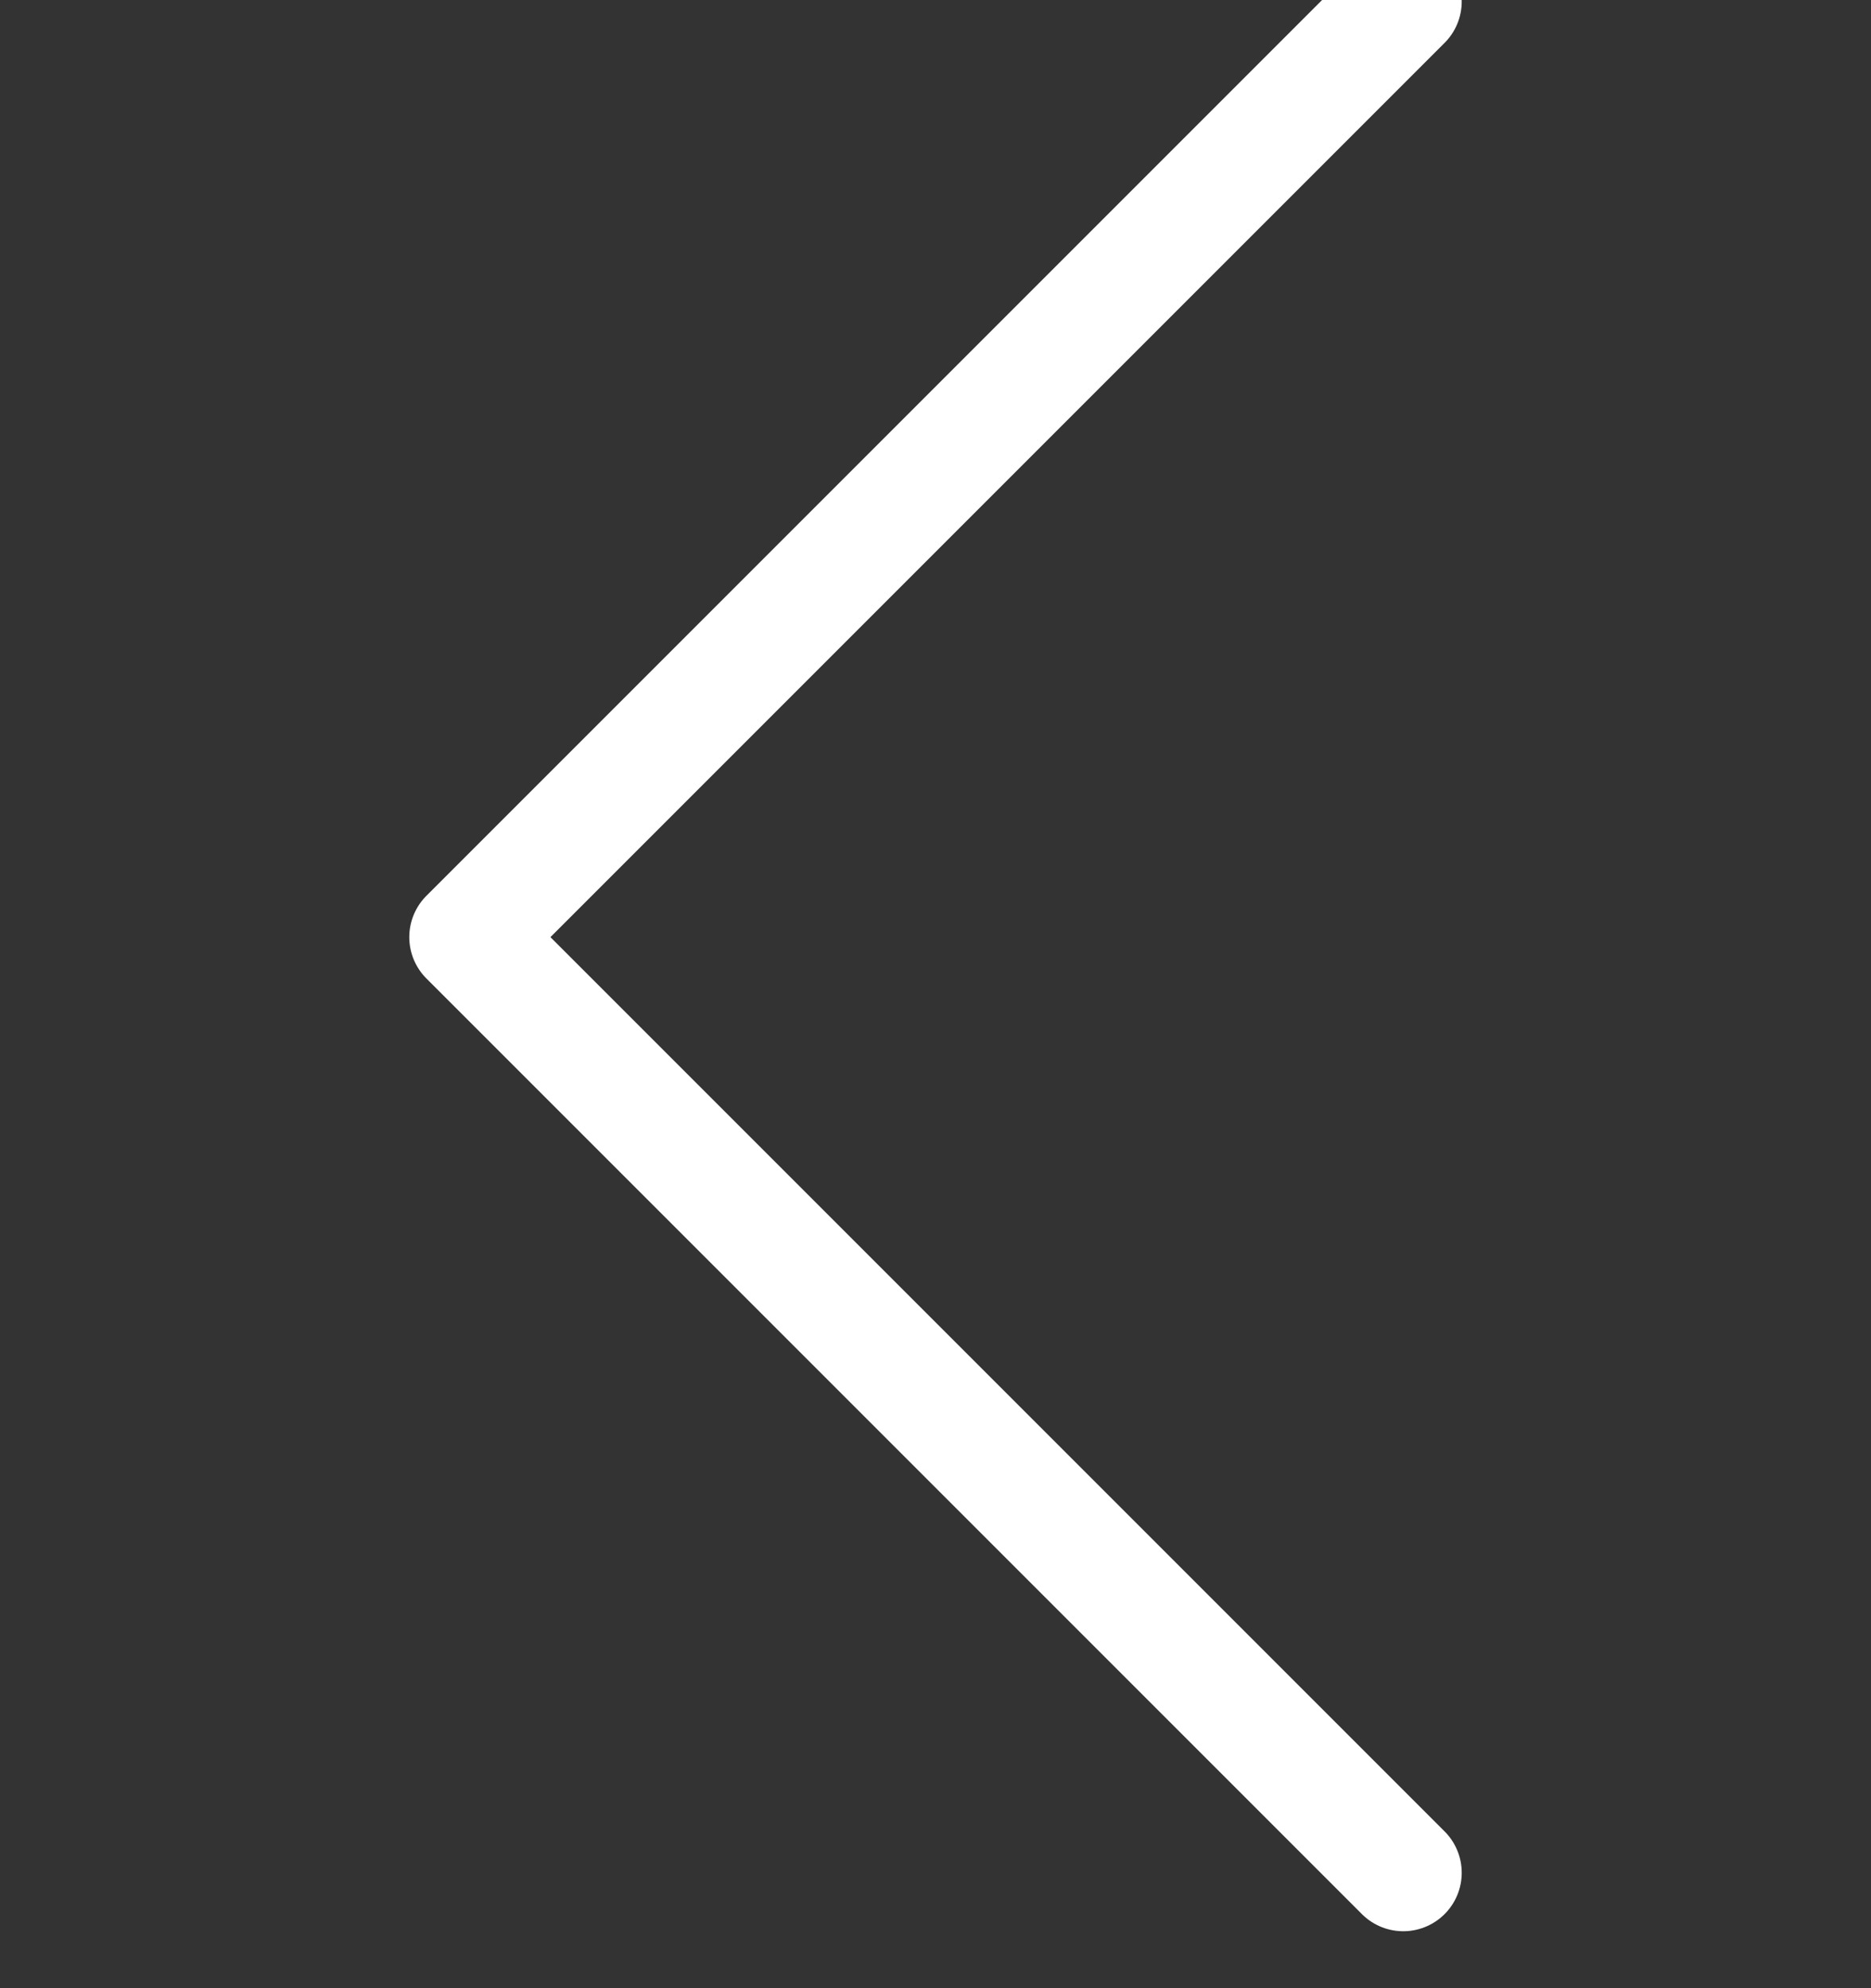
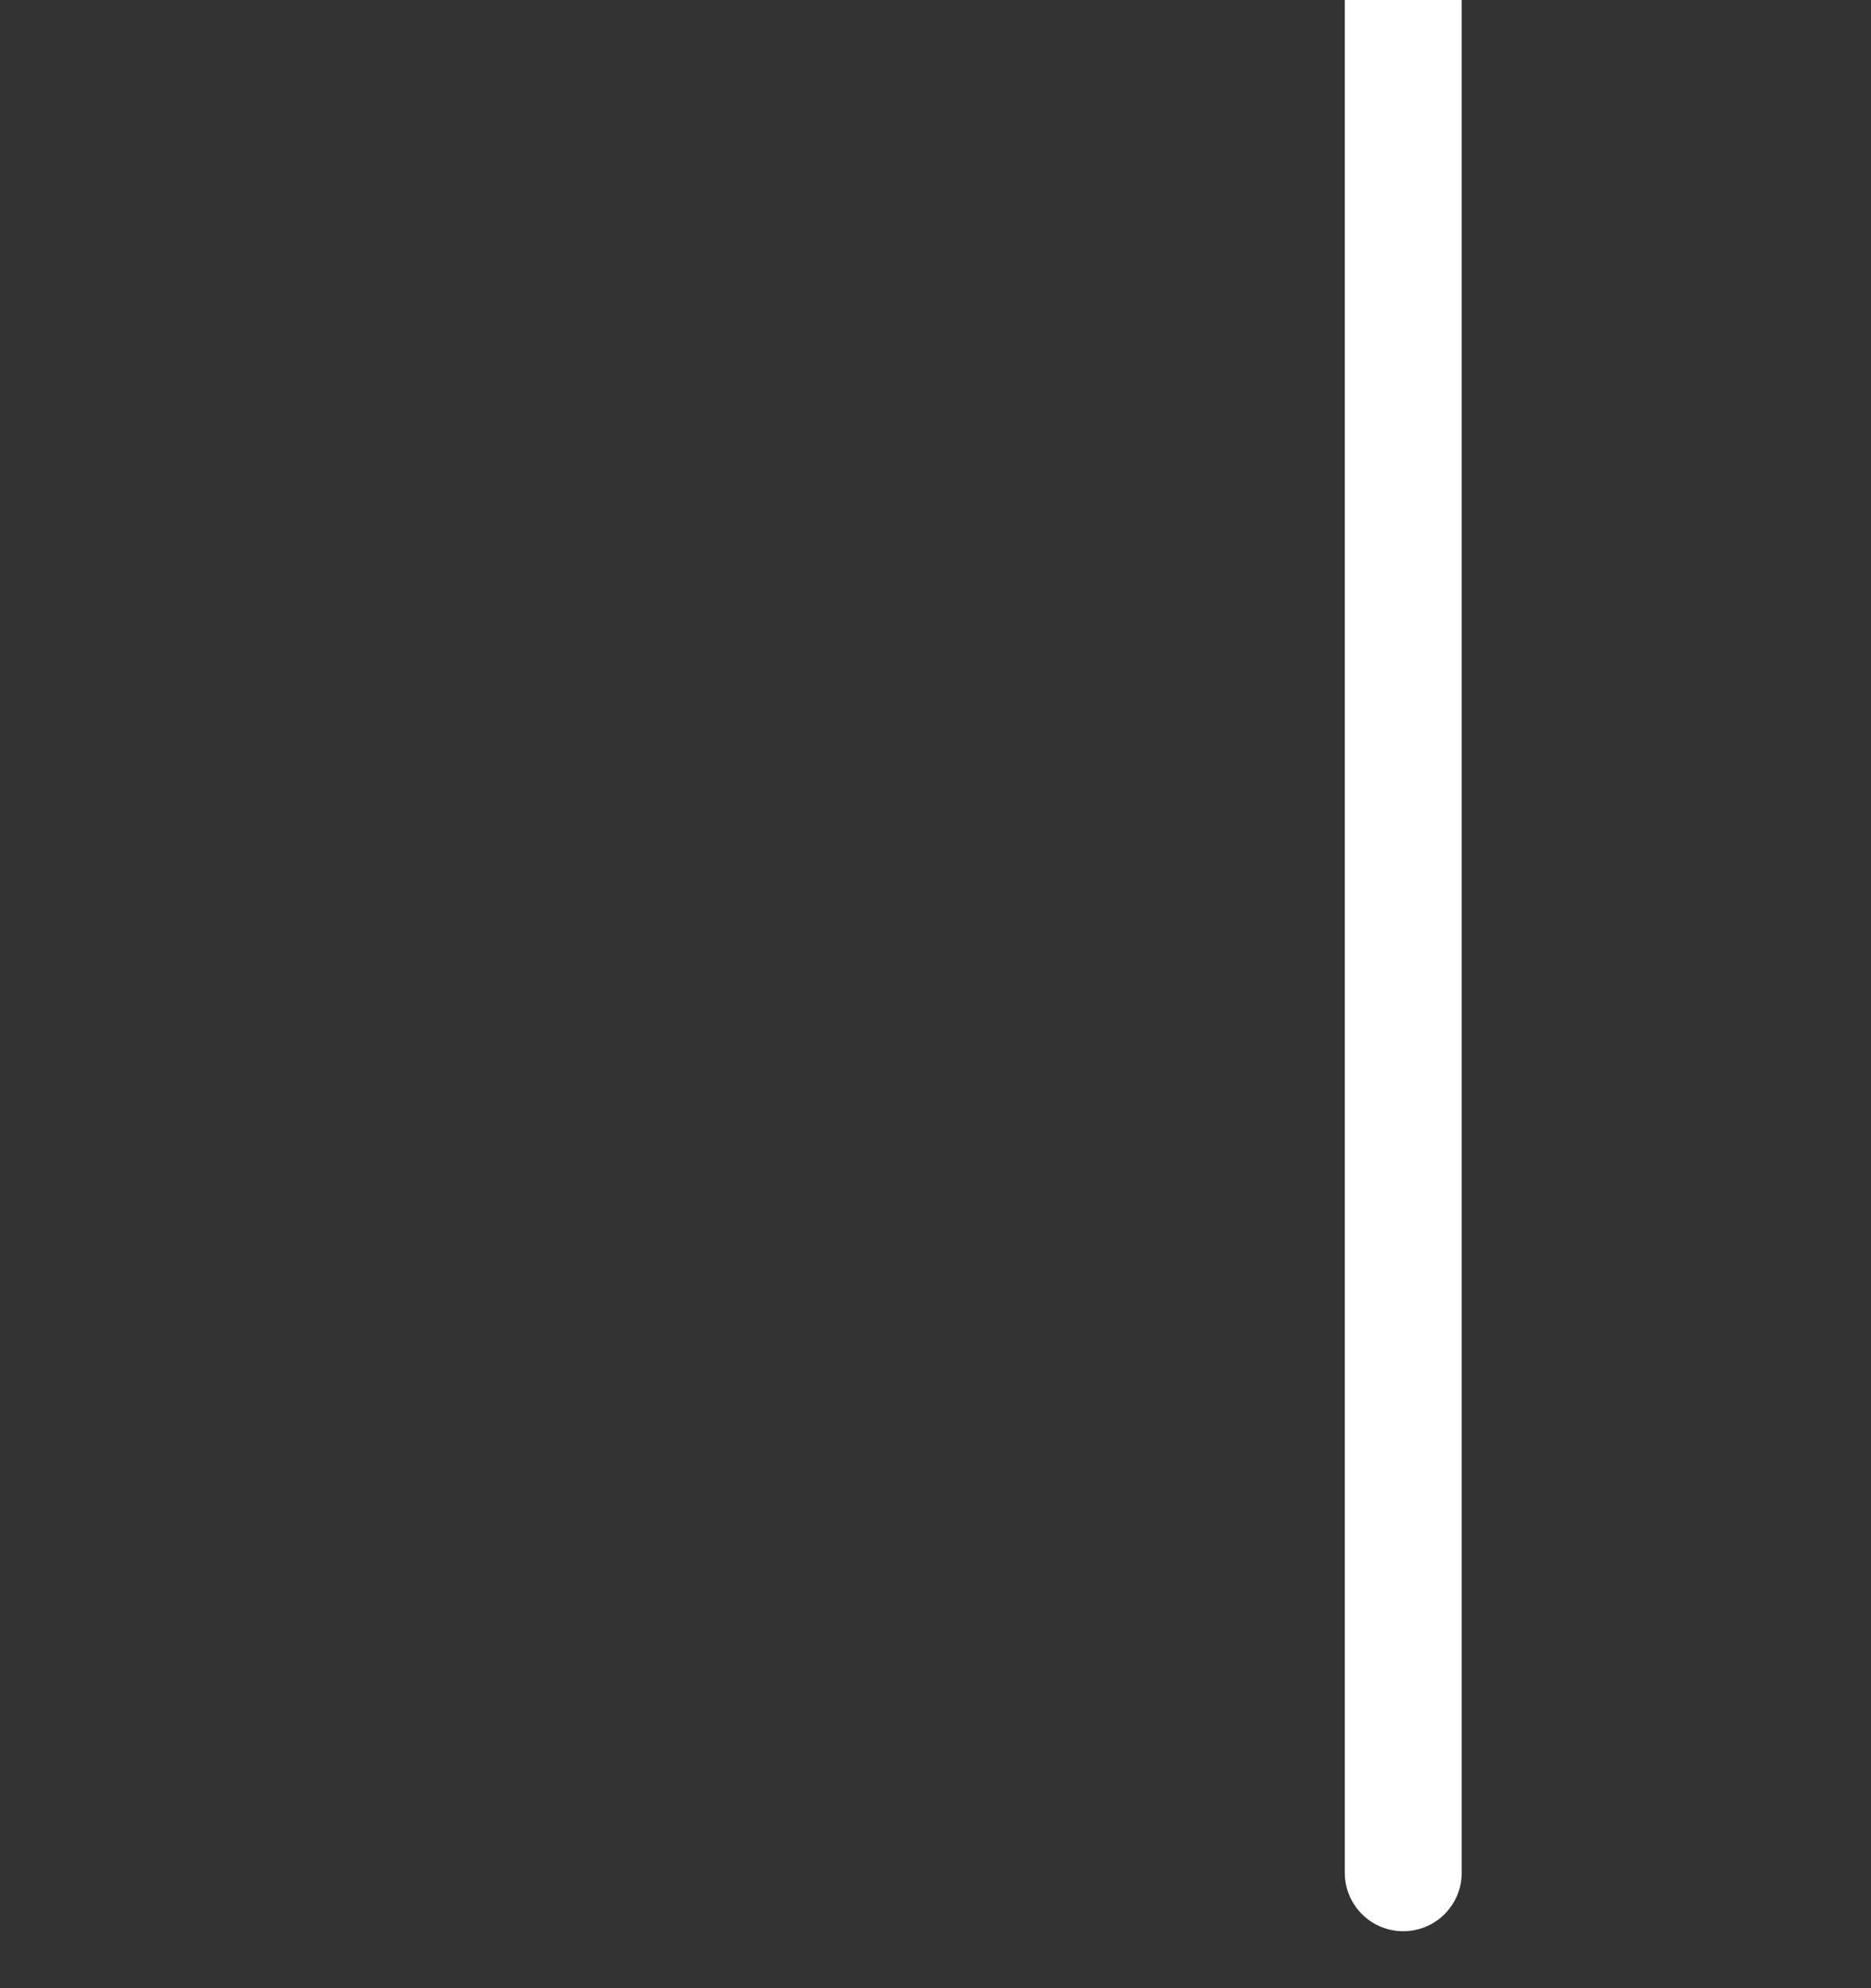
<svg xmlns="http://www.w3.org/2000/svg" width="16" height="17" viewBox="0 0 16 17" fill="none">
  <rect x="0" y="0" width="16" height="17" fill="#333333" stroke="none" />
  <g id="CaretRight">
-     <path id="Vector" d="M12 16.013L4 8.013L12 0.013" stroke="white" stroke-linecap="round" stroke-linejoin="round" />
+     <path id="Vector" d="M12 16.013L12 0.013" stroke="white" stroke-linecap="round" stroke-linejoin="round" />
  </g>
</svg>